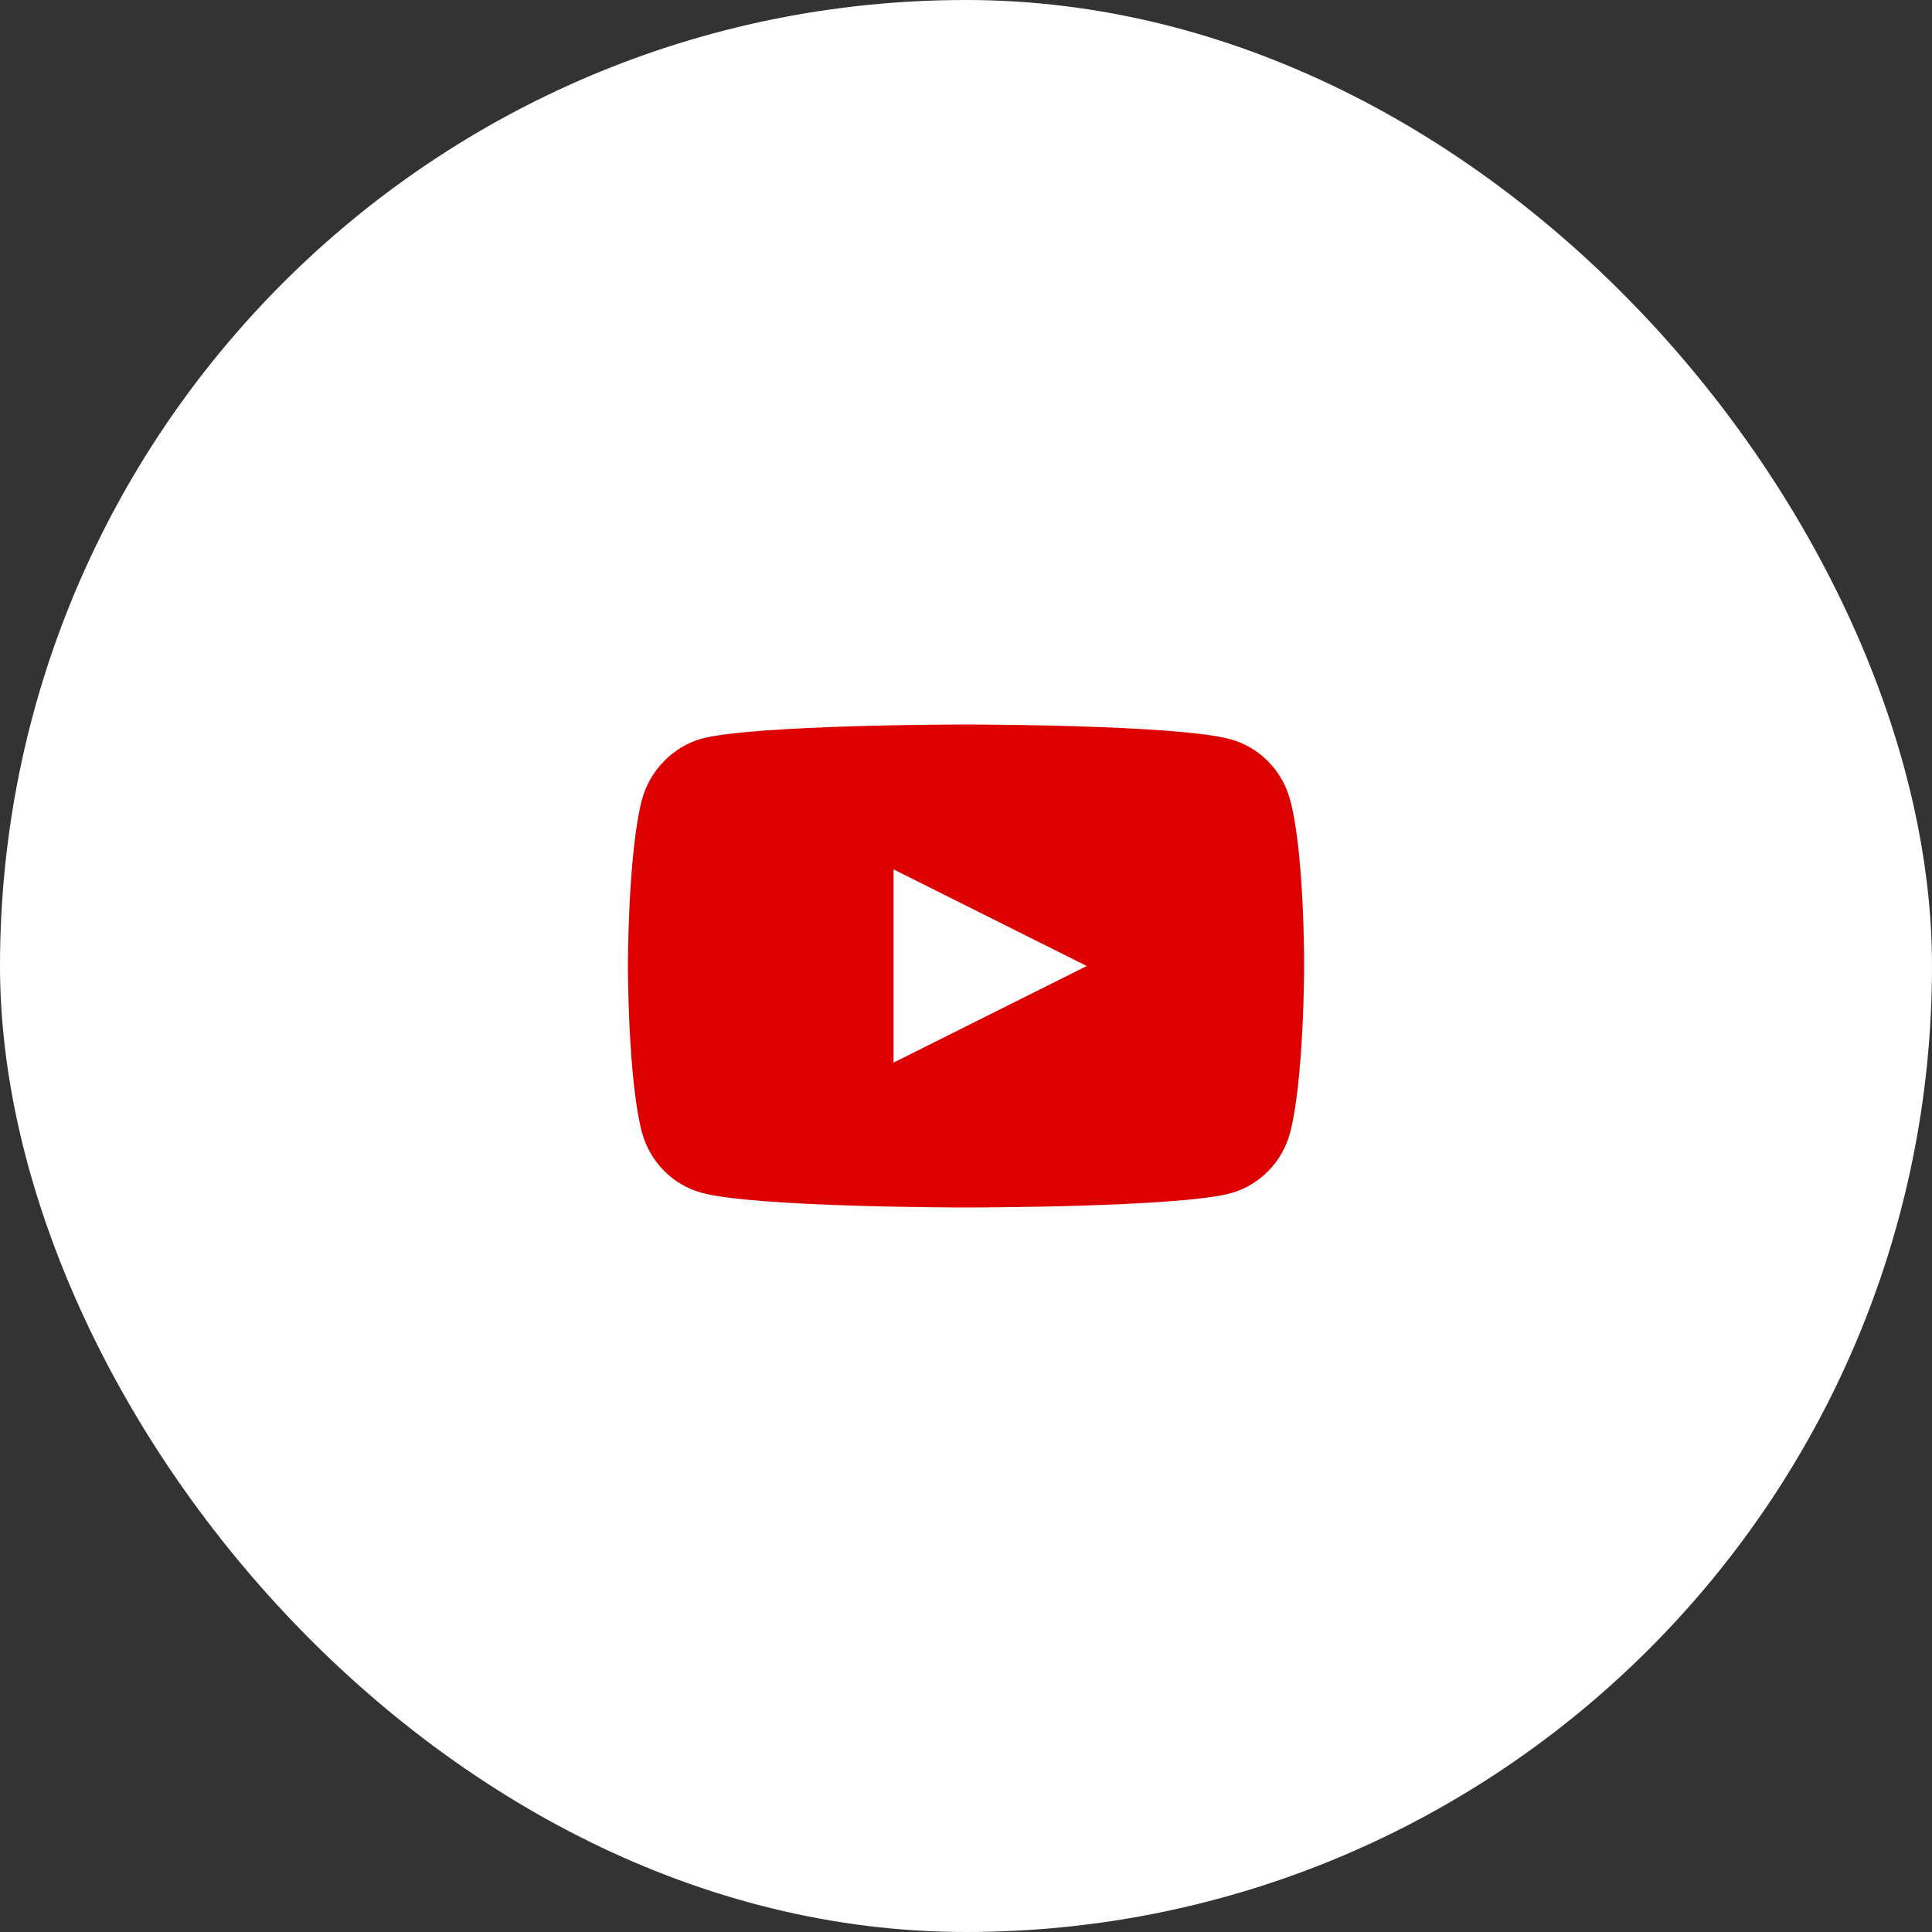
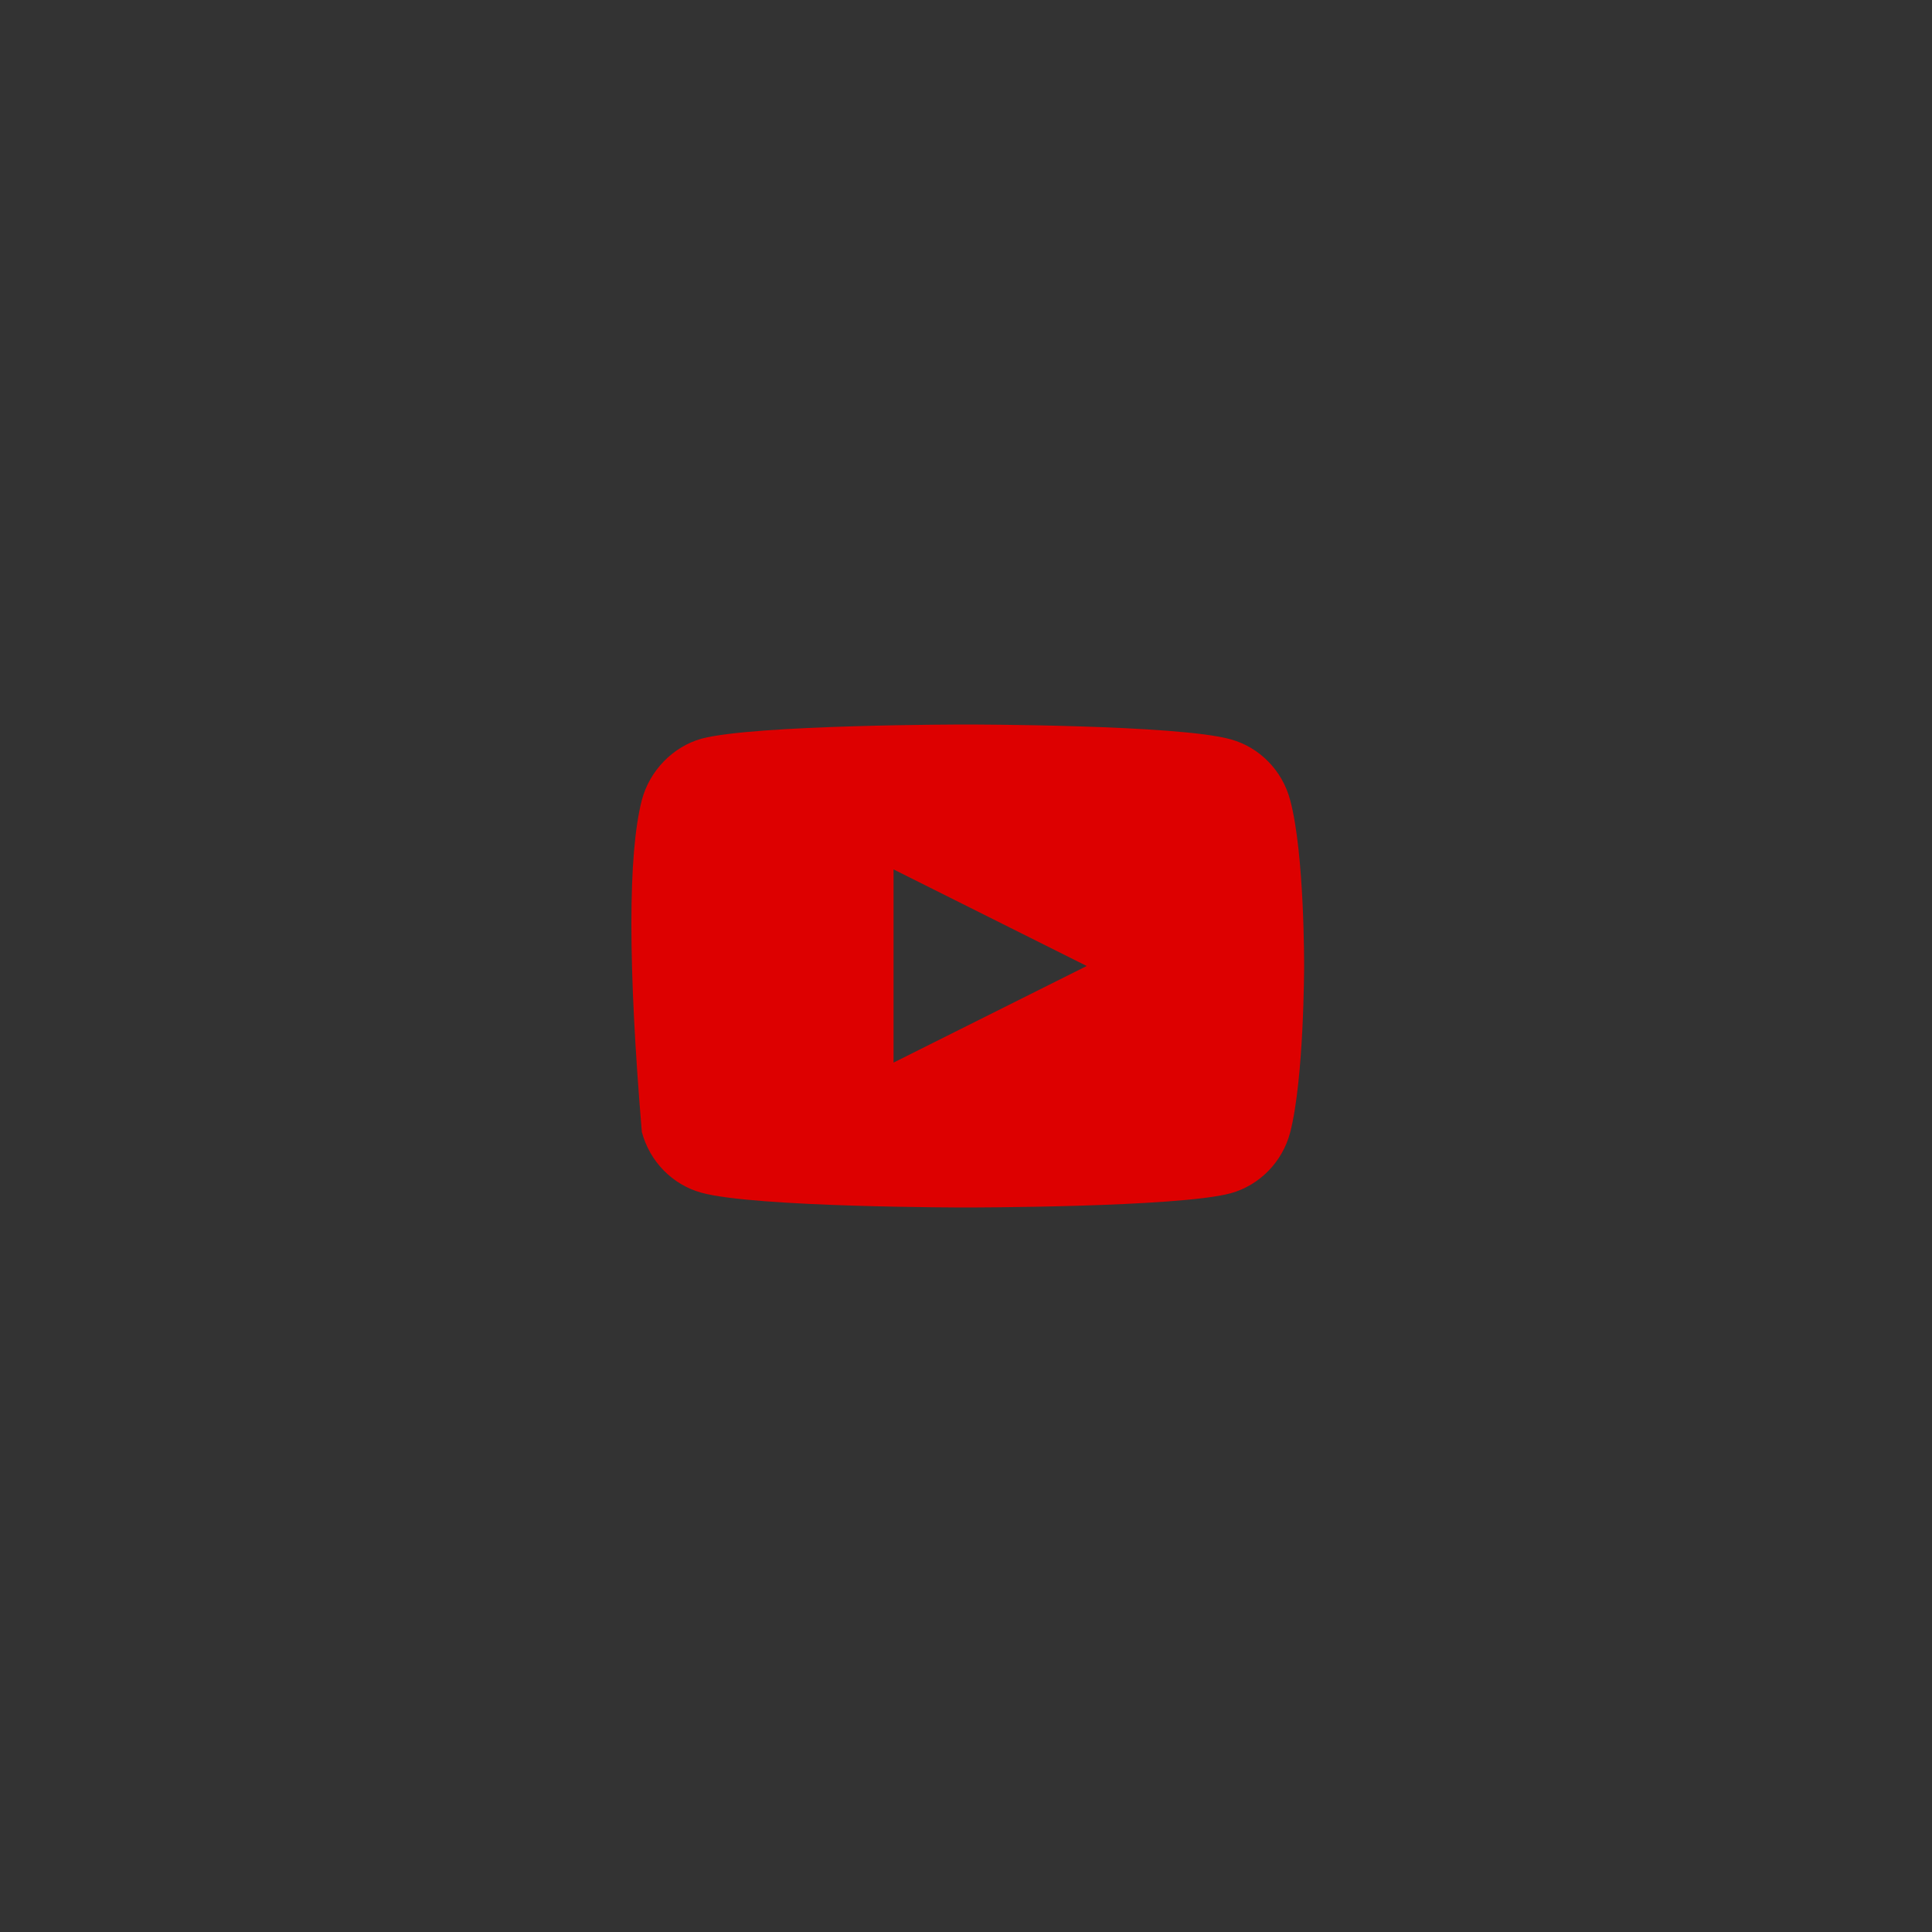
<svg xmlns="http://www.w3.org/2000/svg" width="80" height="80" viewBox="0 0 80 80" fill="none">
  <rect x="0" y="0" width="80" height="80" fill="#333333" stroke="none" />
-   <rect width="80" height="80" rx="40" fill="white" />
-   <path fill-rule="evenodd" clip-rule="evenodd" d="M50.955 30.612C52.155 30.941 53.1 31.906 53.423 33.13V33.13C54.023 35.364 54 40.023 54 40.023C54 40.023 54 44.659 53.423 46.894C53.1 48.117 52.155 49.082 50.955 49.412C48.764 50 40 50 40 50C40 50 31.259 50 29.044 49.388C27.845 49.059 26.9 48.094 26.577 46.87C26 44.659 26 40 26 40C26 40 26 35.365 26.577 33.13C26.899 31.906 27.868 30.918 29.044 30.588C31.235 30 40 30 40 30C40 30 48.764 30 50.955 30.612ZM45 40L37 44V36L45 40Z" fill="#DD0000" />
+   <path fill-rule="evenodd" clip-rule="evenodd" d="M50.955 30.612C52.155 30.941 53.1 31.906 53.423 33.13V33.13C54.023 35.364 54 40.023 54 40.023C54 40.023 54 44.659 53.423 46.894C53.1 48.117 52.155 49.082 50.955 49.412C48.764 50 40 50 40 50C40 50 31.259 50 29.044 49.388C27.845 49.059 26.9 48.094 26.577 46.87C26 40 26 35.365 26.577 33.13C26.899 31.906 27.868 30.918 29.044 30.588C31.235 30 40 30 40 30C40 30 48.764 30 50.955 30.612ZM45 40L37 44V36L45 40Z" fill="#DD0000" />
</svg>